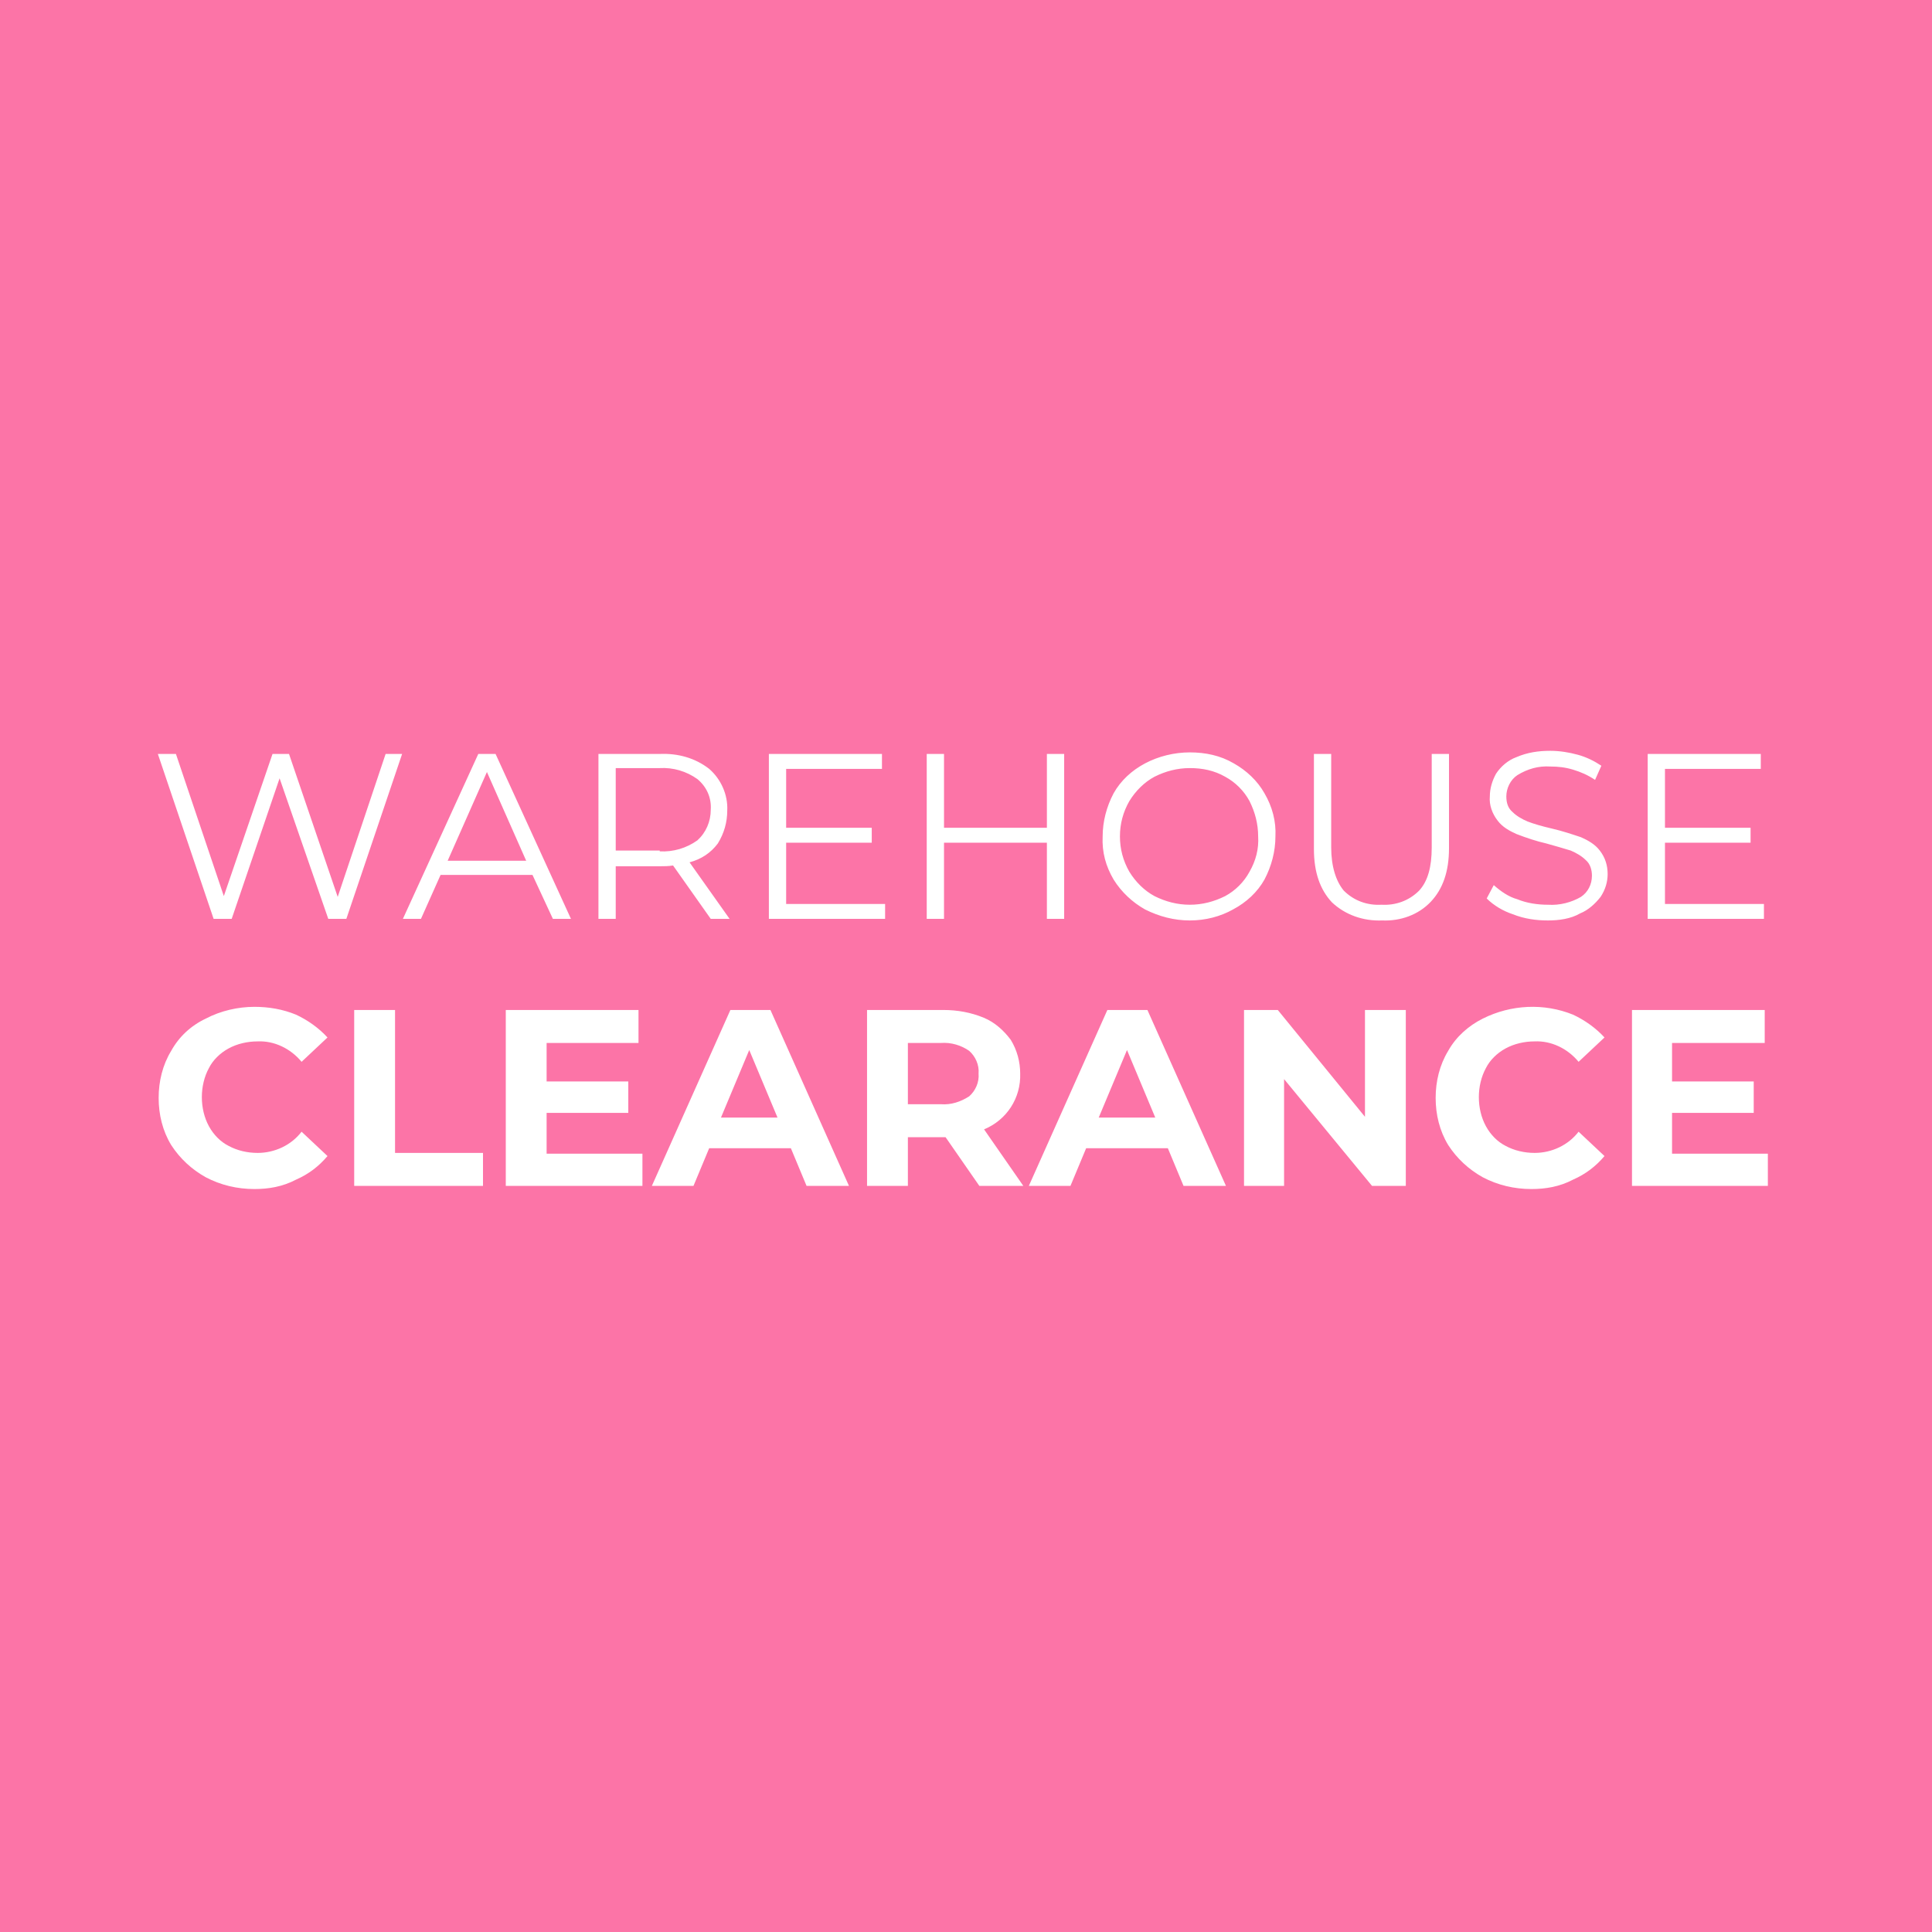
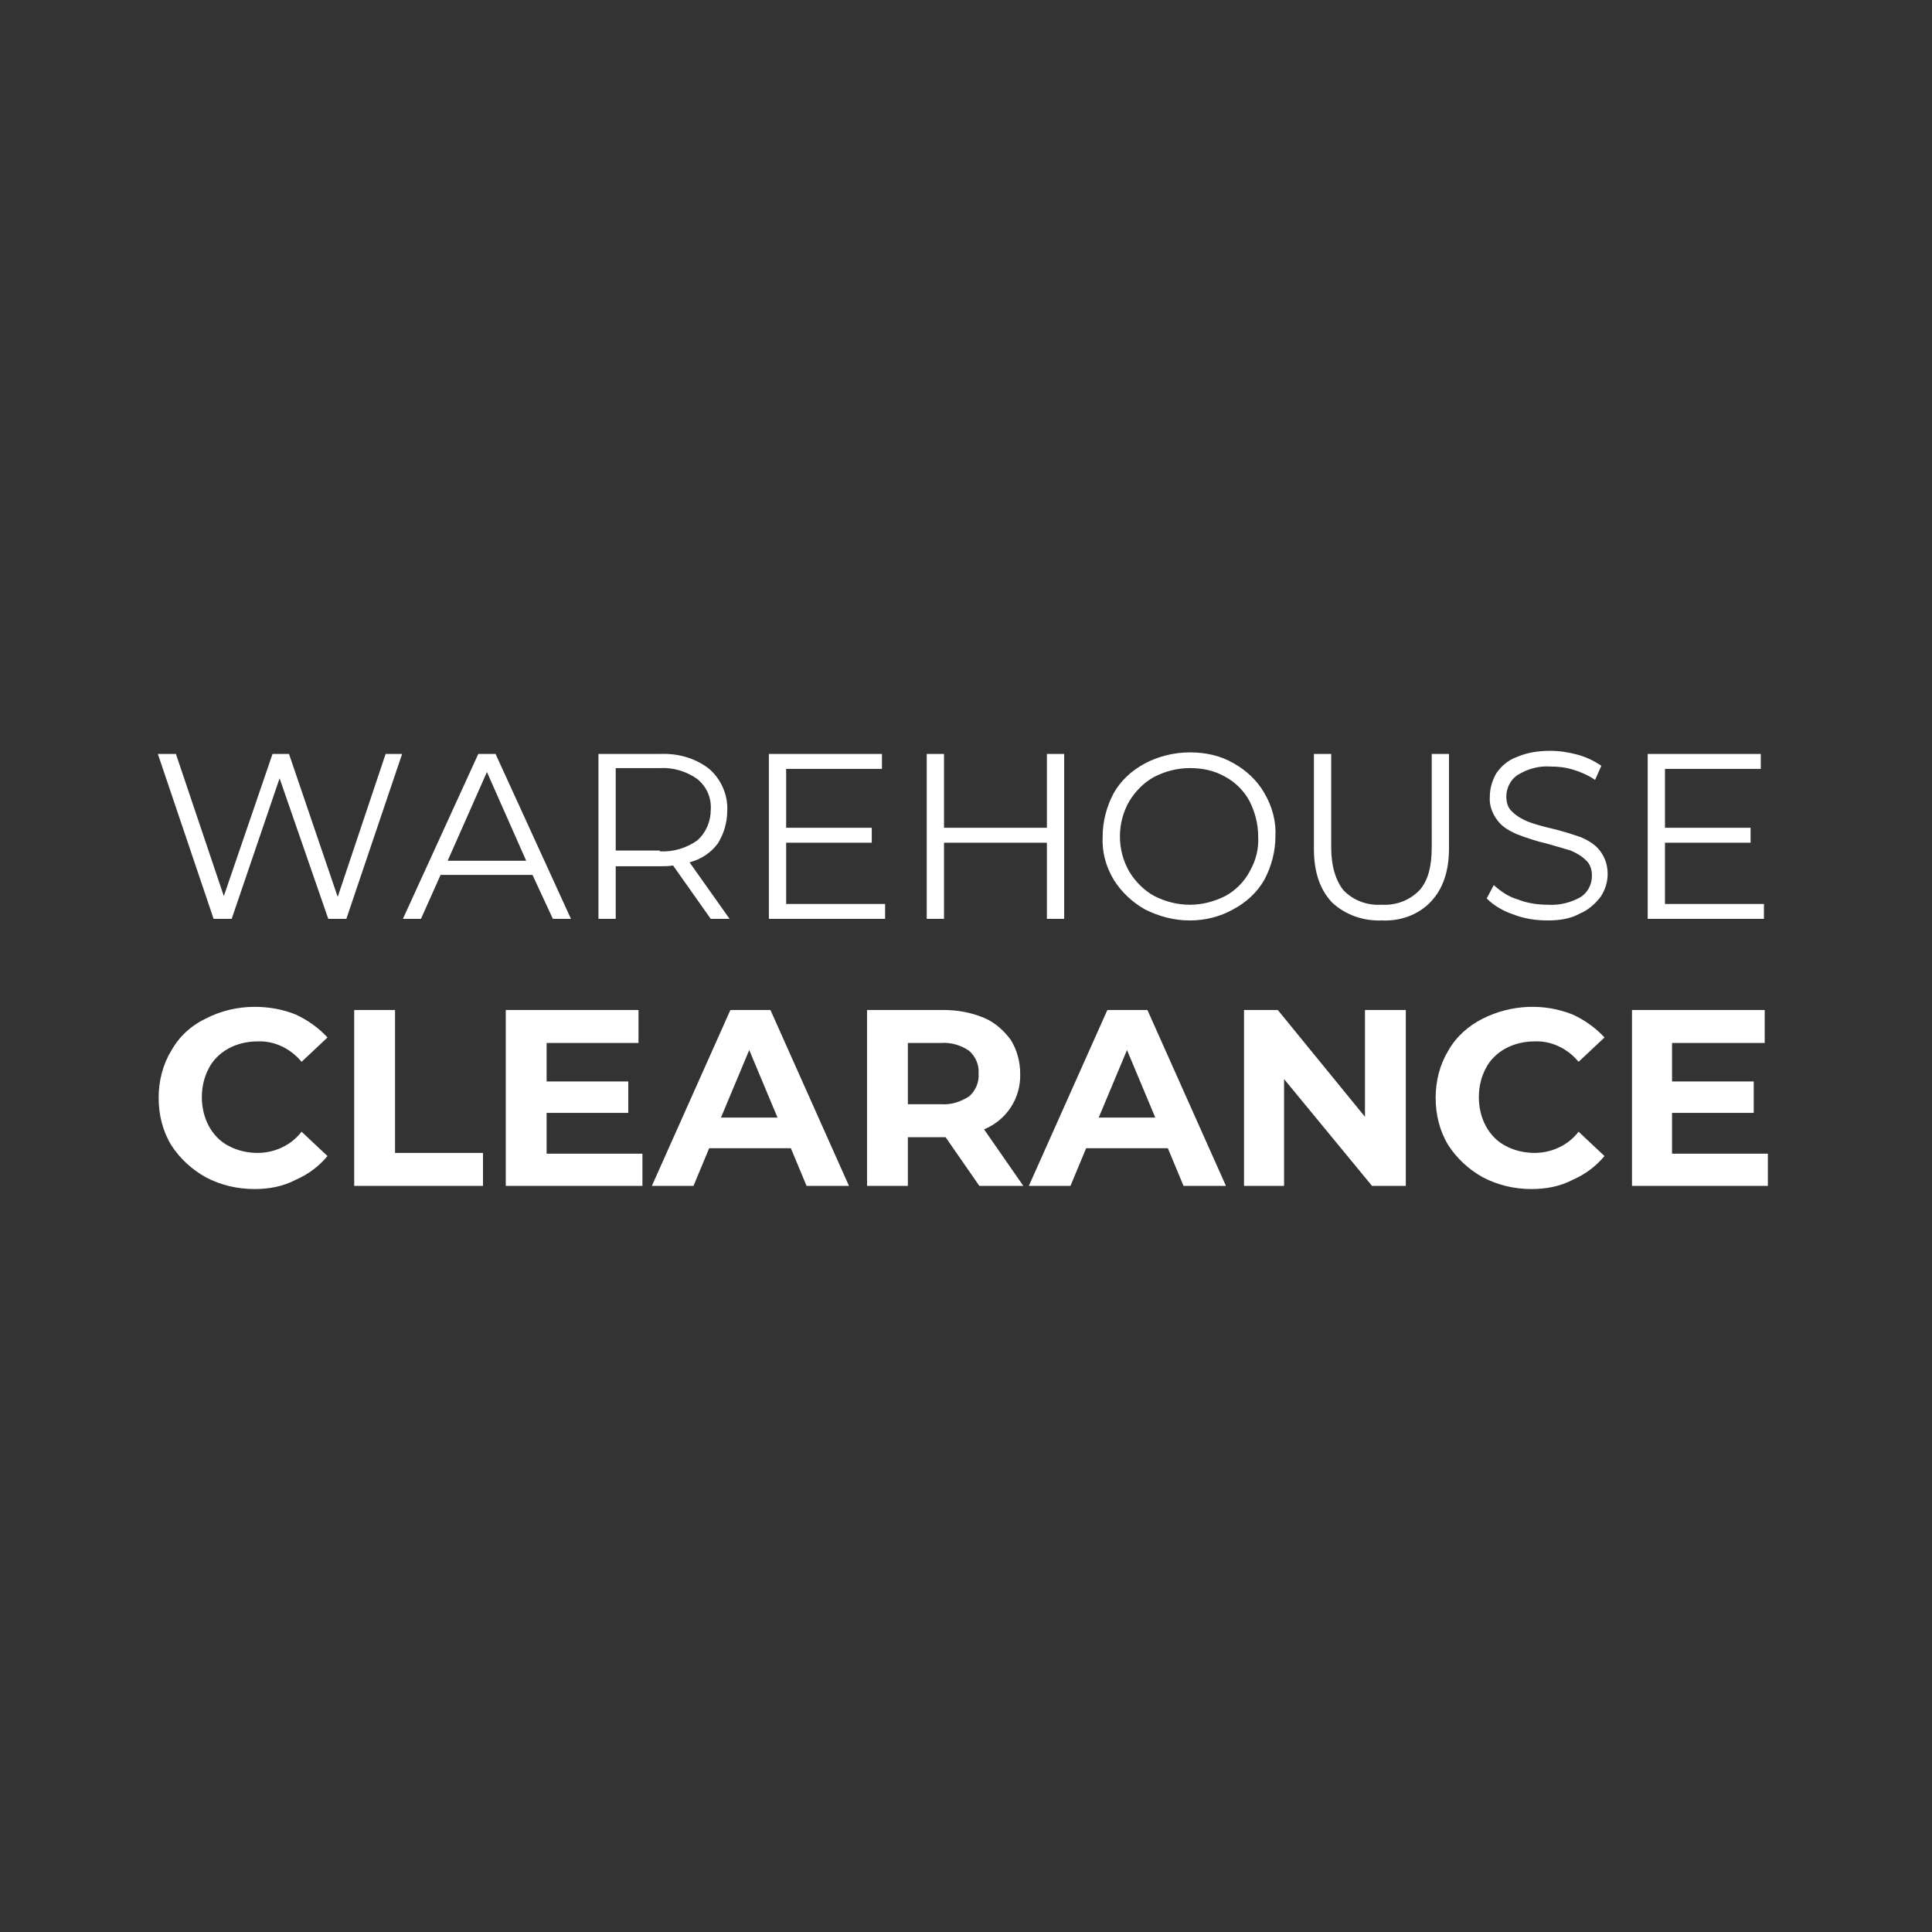
<svg xmlns="http://www.w3.org/2000/svg" xml:space="preserve" style="enable-background:new 0 0 246 246;" viewBox="0 0 246 246" y="0px" x="0px" id="Group_1518" version="1.1">
  <rect x="0" y="0" width="246" height="246" fill="#333333" stroke="none" />
  <style type="text/css">
	.st0{fill:#FC74A7;}
	.st1{fill:#FFFFFF;}
</style>
-   <path d="M123,324.3c-13.7,0-27.3-1.4-40.6-4.1c-12.9-2.6-25.6-6.6-37.8-11.7c-11.9-5-23.4-11.3-34.2-18.6  c-10.7-7.2-20.7-15.5-29.8-24.6c-9.1-9.1-17.4-19.1-24.6-29.8c-7.3-10.8-13.5-22.3-18.6-34.2c-5.1-12.2-9.1-24.9-11.7-37.8  c-2.7-13.3-4.1-26.9-4.1-40.6s1.4-27.3,4.1-40.6c2.6-12.9,6.6-25.6,11.7-37.8c5-11.9,11.3-23.4,18.6-34.2  c7.2-10.7,15.5-20.7,24.6-29.8S-0.2-36.8,10.4-44c10.8-7.3,22.3-13.5,34.2-18.6c12.2-5.1,24.9-9.1,37.8-11.7  c13.3-2.7,26.9-4.1,40.6-4.1s27.3,1.4,40.6,4.1c12.9,2.6,25.6,6.6,37.8,11.7c11.9,5,23.4,11.3,34.2,18.6  c10.7,7.2,20.7,15.5,29.8,24.6c9.1,9.1,17.4,19.1,24.6,29.8c7.3,10.8,13.5,22.3,18.6,34.2c5.1,12.2,9.1,24.9,11.7,37.8  c2.7,13.3,4.1,26.9,4.1,40.6s-1.4,27.3-4.1,40.6c-2.6,12.9-6.6,25.6-11.7,37.8c-5,11.9-11.3,23.4-18.6,34.2  c-7.2,10.7-15.5,20.7-24.6,29.8c-9.1,9.1-19.1,17.4-29.8,24.6c-10.8,7.3-22.3,13.5-34.2,18.6c-12.2,5.1-24.9,9.1-37.8,11.7  C150.3,323,136.7,324.3,123,324.3z" class="st0" />
  <path d="M51.2,96l-7.1,21h-2.3l-6.2-17.9L29.5,117h-2.3l-7.1-21h2.3l6.1,18.1L34.7,96h2.1l6.2,18.2  L49.1,96H51.2z M67.8,111.4H56.1l-2.5,5.6h-2.3l9.6-21h2.2l9.6,21h-2.3L67.8,111.4z M67,109.6l-5-11.3l-5,11.3H67z M90.5,117  l-4.8-6.8c-0.6,0.1-1.1,0.1-1.7,0.1h-5.6v6.7h-2.2V96H84c2.3-0.1,4.5,0.5,6.3,1.9c1.5,1.3,2.4,3.3,2.3,5.3c0,1.5-0.4,2.9-1.2,4.2  c-0.9,1.2-2.1,2-3.6,2.4l5.1,7.2H90.5z M84,108.4c1.7,0.1,3.4-0.4,4.8-1.4c1.1-1,1.7-2.4,1.7-3.9c0.1-1.5-0.5-2.9-1.7-3.9  c-1.4-1-3.1-1.5-4.8-1.4h-5.6v10.5H84z M112.7,115.1v1.9H97.9V96h14.4v1.9h-12.2v7.5h10.9v1.9h-10.9v7.8H112.7z M135.5,96v21h-2.2  v-9.7h-13.1v9.7h-2.2V96h2.2v9.4h13.1V96H135.5z M151.5,117.2c-2,0-3.9-0.5-5.7-1.4c-1.6-0.9-3-2.2-4-3.8c-1-1.7-1.5-3.5-1.4-5.5  c0-1.9,0.5-3.8,1.4-5.5c0.9-1.6,2.3-2.9,4-3.8c1.7-0.9,3.7-1.4,5.7-1.4c2,0,3.9,0.4,5.6,1.4c1.6,0.9,3,2.2,3.9,3.8  c1,1.7,1.5,3.6,1.4,5.5c0,1.9-0.5,3.8-1.4,5.5c-0.9,1.6-2.3,2.9-4,3.8C155.4,116.7,153.5,117.2,151.5,117.2z M151.5,115.2  c1.6,0,3.1-0.4,4.5-1.1c1.3-0.7,2.4-1.8,3.1-3.1c0.8-1.4,1.2-2.9,1.1-4.5c0-1.6-0.4-3.1-1.1-4.5c-0.7-1.3-1.8-2.4-3.1-3.1  c-1.4-0.8-2.9-1.1-4.5-1.1c-1.6,0-3.1,0.4-4.5,1.1c-1.3,0.7-2.4,1.8-3.2,3.1c-0.8,1.4-1.2,2.9-1.2,4.5c0,1.6,0.4,3.1,1.2,4.5  c0.8,1.3,1.9,2.4,3.2,3.1C148.4,114.8,149.9,115.2,151.5,115.2z M176,117.2c-2.4,0.1-4.7-0.7-6.4-2.3c-1.5-1.6-2.3-3.8-2.3-6.8V96  h2.2v11.9c0,2.4,0.6,4.3,1.6,5.5c1.3,1.3,3,1.9,4.8,1.8c1.8,0.1,3.5-0.5,4.8-1.8c1.1-1.2,1.6-3,1.6-5.5V96h2.2v12  c0,3-0.8,5.2-2.3,6.8C180.6,116.5,178.3,117.3,176,117.2z M197.1,117.2c-1.5,0-3-0.2-4.5-0.8c-1.2-0.4-2.4-1.1-3.3-2l0.9-1.7  c0.9,0.8,1.9,1.5,3,1.8c1.2,0.5,2.6,0.7,3.9,0.7c1.5,0.1,3-0.3,4.2-1c0.9-0.6,1.4-1.6,1.4-2.7c0-0.7-0.2-1.5-0.8-2  c-0.5-0.5-1.2-0.9-1.9-1.2c-1-0.3-2-0.6-3.1-0.9c-1.3-0.3-2.5-0.7-3.8-1.2c-0.9-0.4-1.8-0.9-2.4-1.7c-0.7-0.9-1.1-2-1-3.1  c0-1,0.3-2,0.8-2.9c0.6-0.9,1.5-1.7,2.6-2.1c1.4-0.6,2.8-0.8,4.3-0.8c1.2,0,2.4,0.2,3.5,0.5c1.1,0.3,2.1,0.8,3,1.4l-0.8,1.8  c-0.9-0.6-1.8-1-2.8-1.3c-1-0.3-1.9-0.4-2.9-0.4c-1.5-0.1-2.9,0.3-4.2,1.1c-0.9,0.6-1.4,1.7-1.4,2.7c0,0.8,0.2,1.5,0.8,2  c0.5,0.5,1.2,0.9,1.9,1.2c0.8,0.3,1.8,0.6,3.1,0.9c1.3,0.3,2.5,0.7,3.7,1.1c0.9,0.4,1.8,0.9,2.4,1.7c0.7,0.9,1,1.9,1,3  c0,1-0.3,2-0.9,2.9c-0.7,0.9-1.6,1.7-2.6,2.1C200,117,198.5,117.2,197.1,117.2z M224.6,115.1v1.9h-14.8V96h14.4v1.9h-12.2v7.5h10.9  v1.9h-10.9v7.8H224.6z M32.4,151.4c-2.2,0-4.3-0.5-6.2-1.5c-1.8-1-3.3-2.4-4.4-4.1c-1.1-1.8-1.6-3.9-1.6-6c0-2.1,0.5-4.2,1.6-6  c1-1.8,2.5-3.2,4.4-4.1c1.9-1,4.1-1.5,6.2-1.5c1.8,0,3.6,0.3,5.3,1c1.5,0.7,2.9,1.7,4,2.9l-3.3,3.1c-1.4-1.7-3.5-2.7-5.6-2.6  c-1.3,0-2.6,0.3-3.7,0.9c-1.1,0.6-2,1.5-2.5,2.5c-0.6,1.1-0.9,2.4-0.9,3.7c0,1.3,0.3,2.6,0.9,3.7c0.6,1.1,1.5,2,2.5,2.5  c1.1,0.6,2.4,0.9,3.7,0.9c2.2,0,4.3-1,5.6-2.7l3.3,3.1c-1.1,1.3-2.4,2.3-4,3C36,151.1,34.2,151.4,32.4,151.4z M45.1,128.6h5.2v18.2  h11.2v4.2H45.1V128.6z M81.8,146.8v4.2H64.4v-22.4h16.9v4.2H69.6v4.9H80v4H69.6v5.2H81.8z M100.7,146.2H90.3l-2,4.8H83l10-22.4h5.1  l10,22.4h-5.4L100.7,146.2z M99,142.3l-3.6-8.6l-3.6,8.6H99z M124.7,151l-4.3-6.2h-4.8v6.2h-5.2v-22.4h9.7c1.8,0,3.5,0.3,5.2,1  c1.4,0.6,2.5,1.6,3.4,2.8c0.8,1.3,1.2,2.8,1.2,4.3c0.1,3.1-1.7,5.9-4.6,7.1l5,7.2H124.7z M124.6,136.7c0.1-1.1-0.4-2.2-1.2-2.9  c-1-0.7-2.3-1.1-3.6-1h-4.2v7.8h4.2c1.3,0.1,2.5-0.3,3.6-1C124.2,138.9,124.7,137.8,124.6,136.7z M148.7,146.2h-10.4l-2,4.8H131  l10-22.4h5.1l10,22.4h-5.4L148.7,146.2z M147.1,142.3l-3.6-8.6l-3.6,8.6H147.1z M179,128.6V151h-4.3l-11.2-13.6V151h-5.1v-22.4h4.3  l11.1,13.6v-13.6H179z M195,151.4c-2.2,0-4.3-0.5-6.2-1.5c-1.8-1-3.3-2.4-4.4-4.1c-1.1-1.8-1.6-3.9-1.6-6c0-2.1,0.5-4.2,1.6-6  c1-1.8,2.6-3.2,4.4-4.1c3.6-1.8,7.8-2,11.5-0.5c1.5,0.7,2.9,1.7,4,2.9l-3.3,3.1c-1.4-1.7-3.5-2.7-5.6-2.6c-1.3,0-2.6,0.3-3.7,0.9  c-1.1,0.6-2,1.5-2.5,2.5c-0.6,1.1-0.9,2.4-0.9,3.7c0,1.3,0.3,2.6,0.9,3.7c0.6,1.1,1.5,2,2.5,2.5c1.1,0.6,2.4,0.9,3.7,0.9  c2.2,0,4.3-1,5.6-2.7l3.3,3.1c-1.1,1.3-2.4,2.3-4,3C198.6,151.1,196.8,151.4,195,151.4z M225.1,146.8v4.2h-17.3v-22.4h16.9v4.2  h-11.8v4.9h10.4v4h-10.4v5.2H225.1z" class="st1" id="Path_1039" />
</svg>